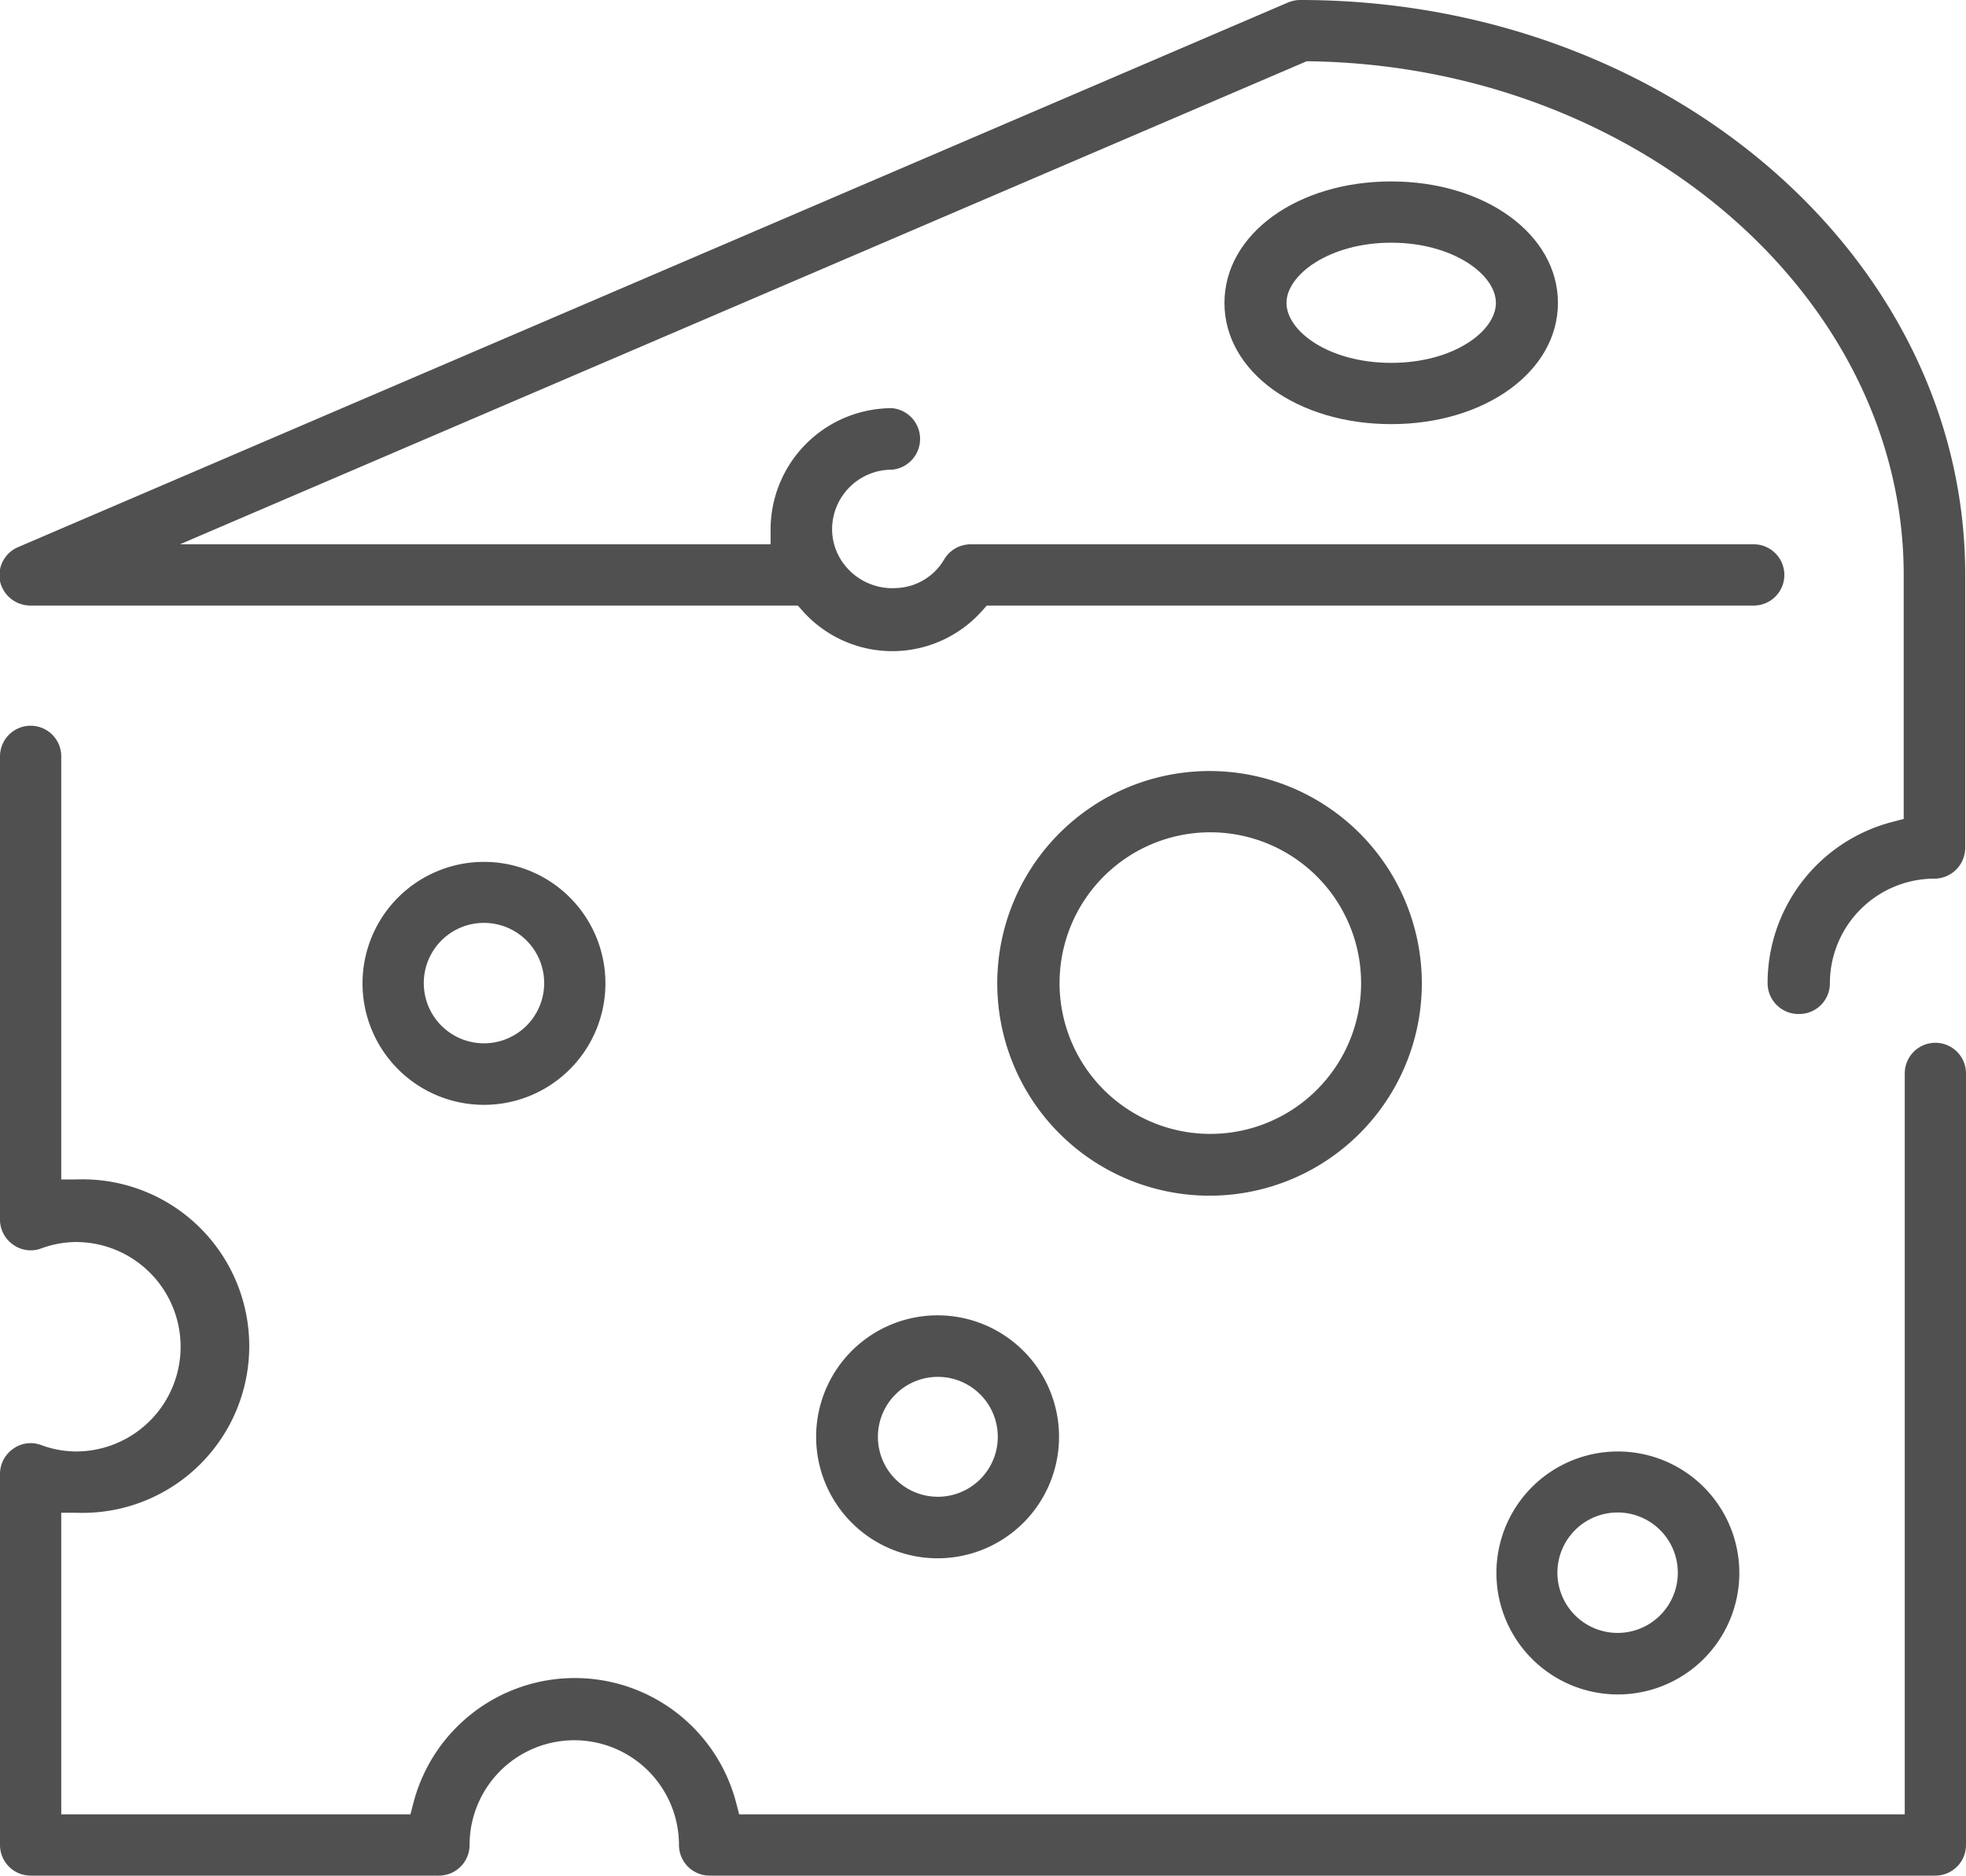
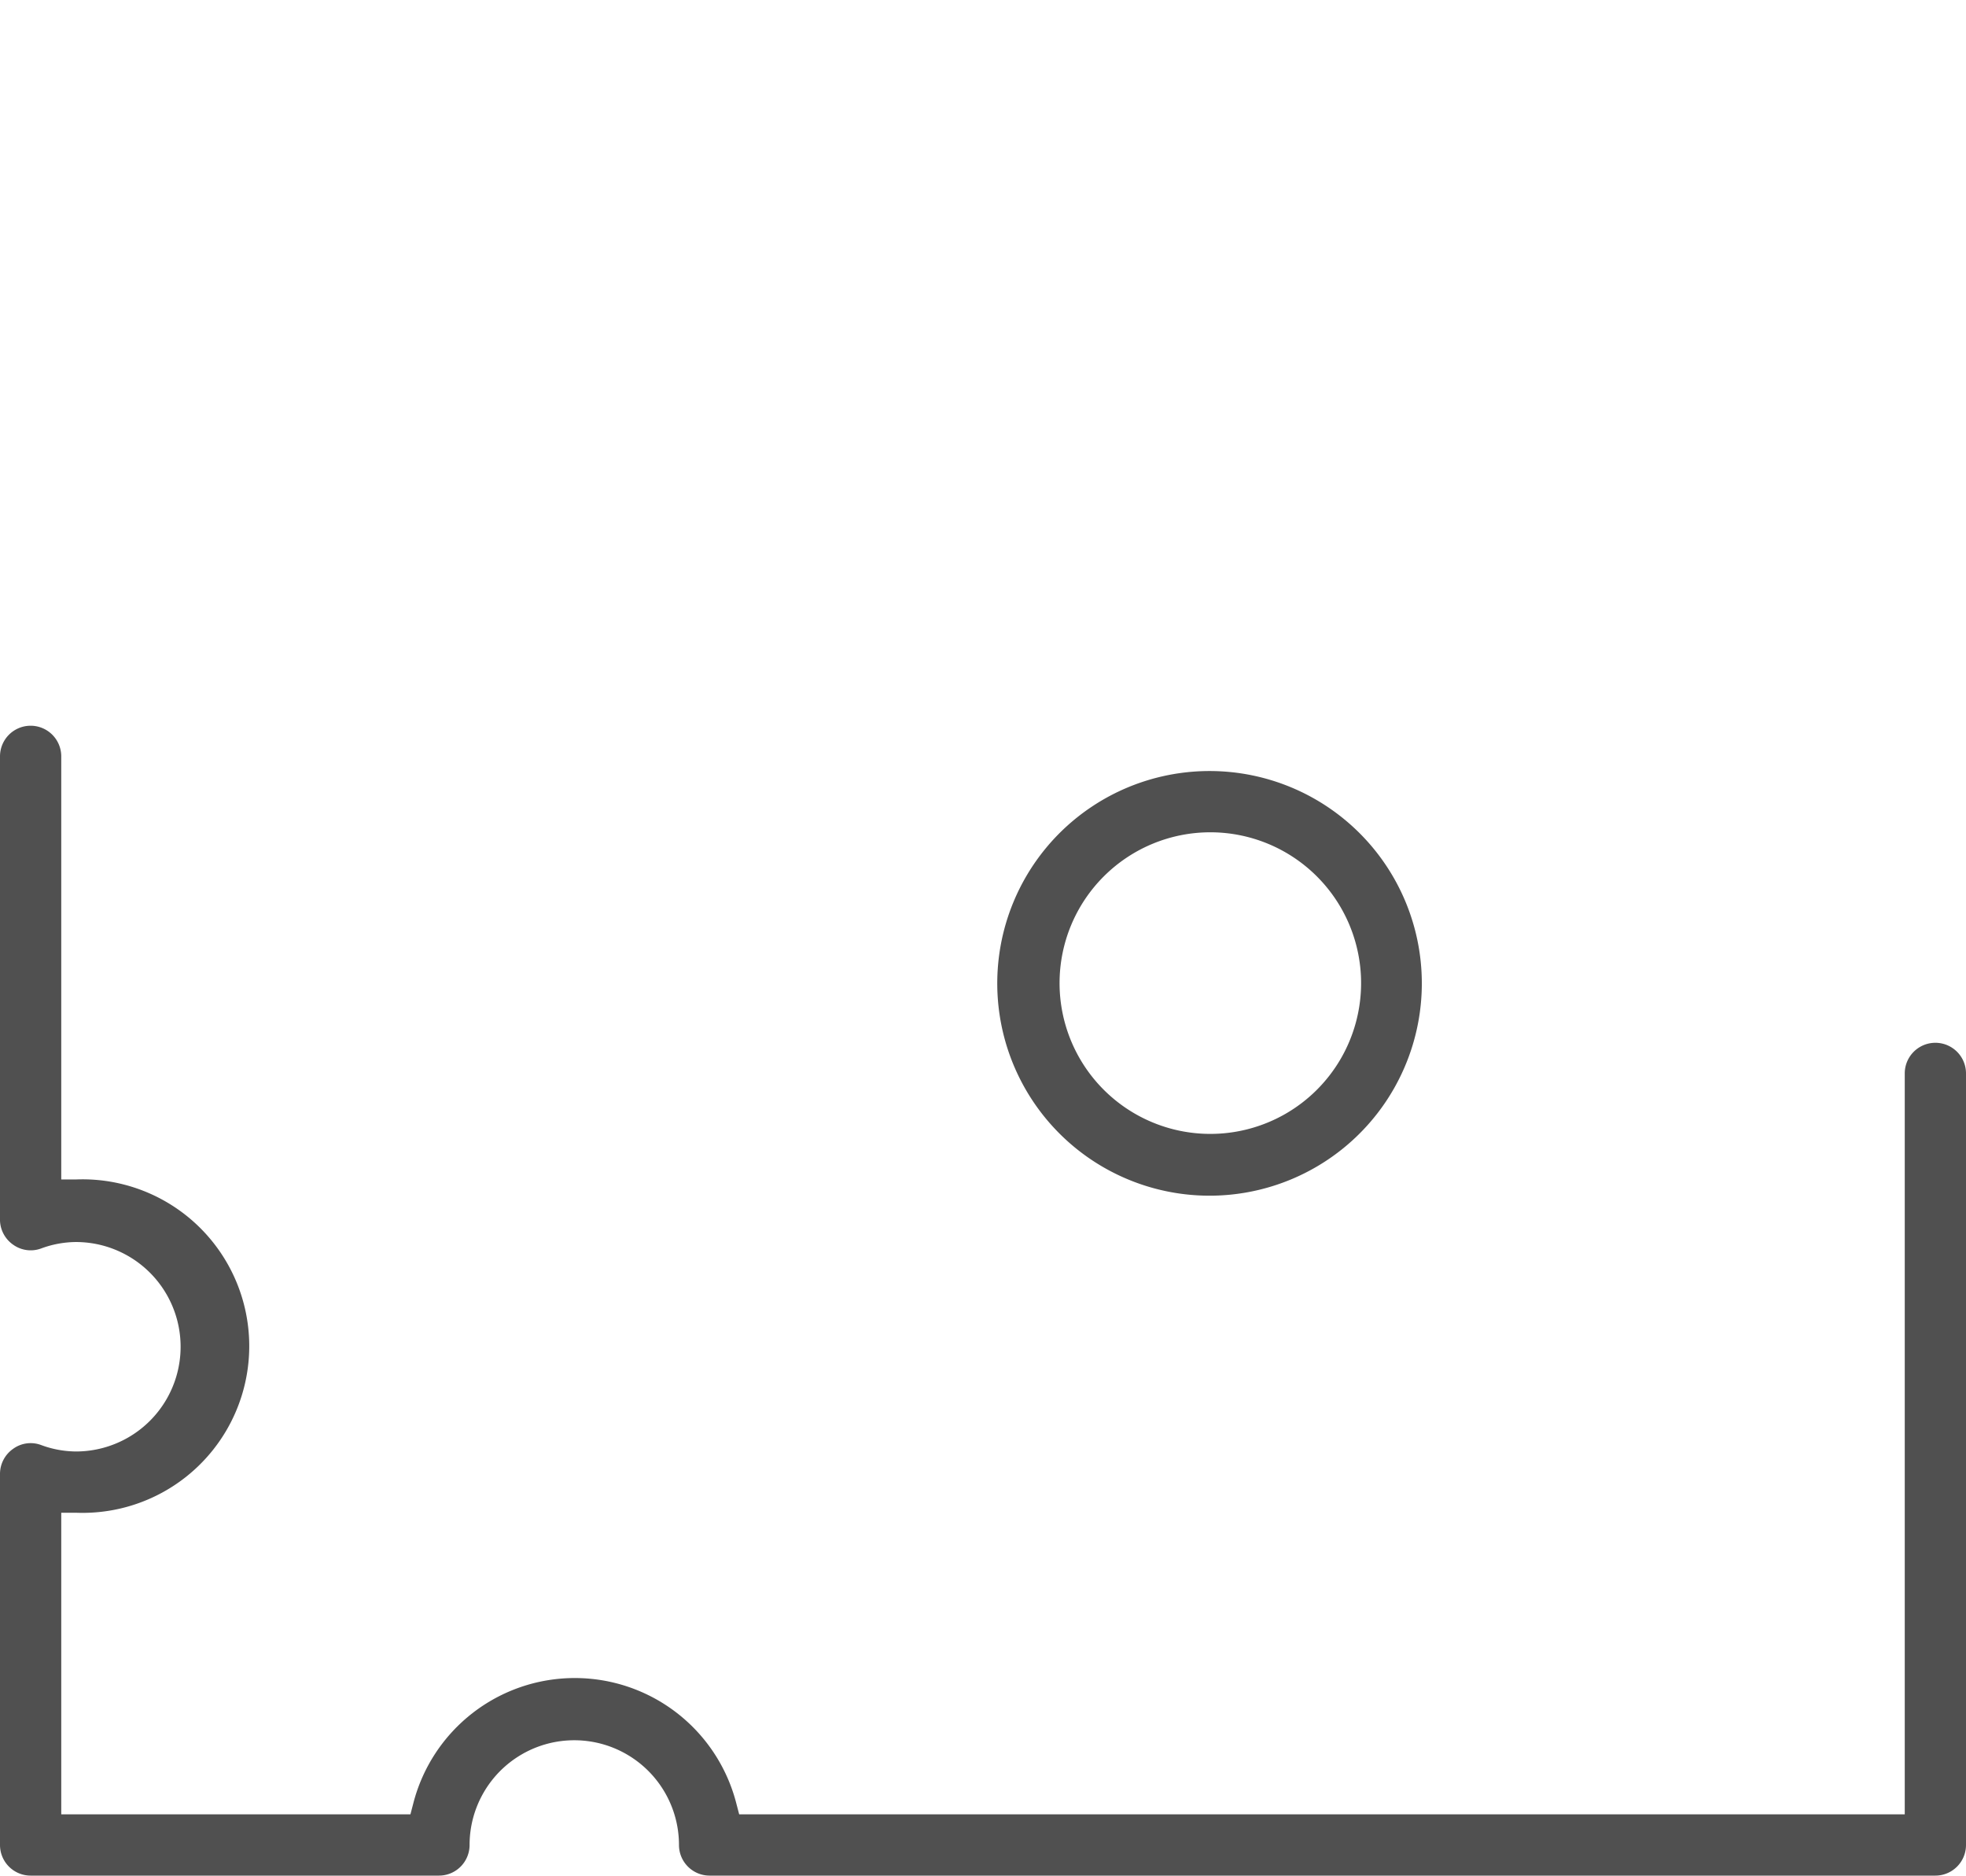
<svg xmlns="http://www.w3.org/2000/svg" viewBox="0 0 75.11 71.64">
  <defs>
    <style>.cls-1{fill:#505050;}</style>
  </defs>
  <title>Asset 1</title>
  <g id="Layer_2" data-name="Layer 2">
    <g id="Layer_1-2" data-name="Layer 1">
      <path class="cls-1" d="M46.22,29.45a8.11,8.11,0,1,0,8.1,8.11A8.11,8.11,0,0,0,46.22,29.45Zm0,13.86A5.76,5.76,0,1,1,52,37.56,5.76,5.76,0,0,1,46.22,43.31Z" />
-       <path class="cls-1" d="M18.5,32.92a4.64,4.64,0,1,0,4.63,4.64A4.64,4.64,0,0,0,18.5,32.92Zm0,6.93a2.3,2.3,0,1,1,2.29-2.29A2.3,2.3,0,0,1,18.5,39.85Z" />
-       <path class="cls-1" d="M61.81,55.44a4.64,4.64,0,1,0,4.64,4.64A4.64,4.64,0,0,0,61.81,55.44Zm0,6.93a2.3,2.3,0,1,1,2.29-2.29A2.3,2.3,0,0,1,61.81,62.37Z" />
-       <path class="cls-1" d="M35.82,50.24a4.64,4.64,0,1,0,4.64,4.64A4.64,4.64,0,0,0,35.82,50.24Zm0,6.93a2.29,2.29,0,1,1,2.3-2.29A2.29,2.29,0,0,1,35.82,57.17Z" />
-       <path class="cls-1" d="M53.15,6.93c-3.57,0-6.37,2-6.37,4.64s2.8,4.63,6.37,4.63,6.37-2,6.37-4.63S56.72,6.93,53.15,6.93Zm0,6.93c-2.38,0-4-1.21-4-2.29s1.65-2.3,4-2.3,4,1.21,4,2.3S55.52,13.86,53.15,13.86Z" />
      <path class="cls-1" d="M1.17,71.64H16.76a1.17,1.17,0,0,0,1.18-1.17,4,4,0,0,1,8,0,1.17,1.17,0,0,0,1.17,1.17H73.94a1.17,1.17,0,0,0,1.17-1.17V41a1.17,1.17,0,0,0-2.34,0V69.3H28.24l-.11-.42a6.37,6.37,0,0,0-12.34,0l-.11.42H2.34V57.78H2.9a6.37,6.37,0,1,0,0-12.73H2.34V28.89a1.17,1.17,0,1,0-2.34,0V46.54a1.17,1.17,0,0,0,.5,1,1.15,1.15,0,0,0,1.06.15,3.9,3.9,0,0,1,1.34-.25,4,4,0,1,1,0,8,3.9,3.9,0,0,1-1.34-.25,1.14,1.14,0,0,0-1.06.15,1.17,1.17,0,0,0-.5.95V70.47A1.17,1.17,0,0,0,1.17,71.64Z" />
-       <path class="cls-1" d="M68.74,38.73a1.17,1.17,0,0,0,1.17-1.17,4,4,0,0,1,4-4,1.18,1.18,0,0,0,1.17-1.17V22C75.11,9.85,63.7,0,49.68,0a1.22,1.22,0,0,0-.46.09L.71,20.89A1.17,1.17,0,0,0,0,22.2a1.19,1.19,0,0,0,1.15.93H30.48l.17.19a4.59,4.59,0,0,0,6.88,0l.17-.19H67a1.17,1.17,0,1,0,0-2.34H37.07a1.18,1.18,0,0,0-1,.58,2.21,2.21,0,0,1-1.81,1.09,2.32,2.32,0,0,1-2-.89,2.21,2.21,0,0,1-.47-1.34,2.28,2.28,0,0,1,2.29-2.29,1.18,1.18,0,0,0,0-2.35,4.64,4.64,0,0,0-4.64,4.64v.56H6.88l.67-.29L49.92,2.34H50c12.53.17,22.73,9,22.73,19.62v9.32l-.42.11a6.36,6.36,0,0,0-4.78,6.17A1.18,1.18,0,0,0,68.74,38.73Z" />
    </g>
  </g>
</svg>